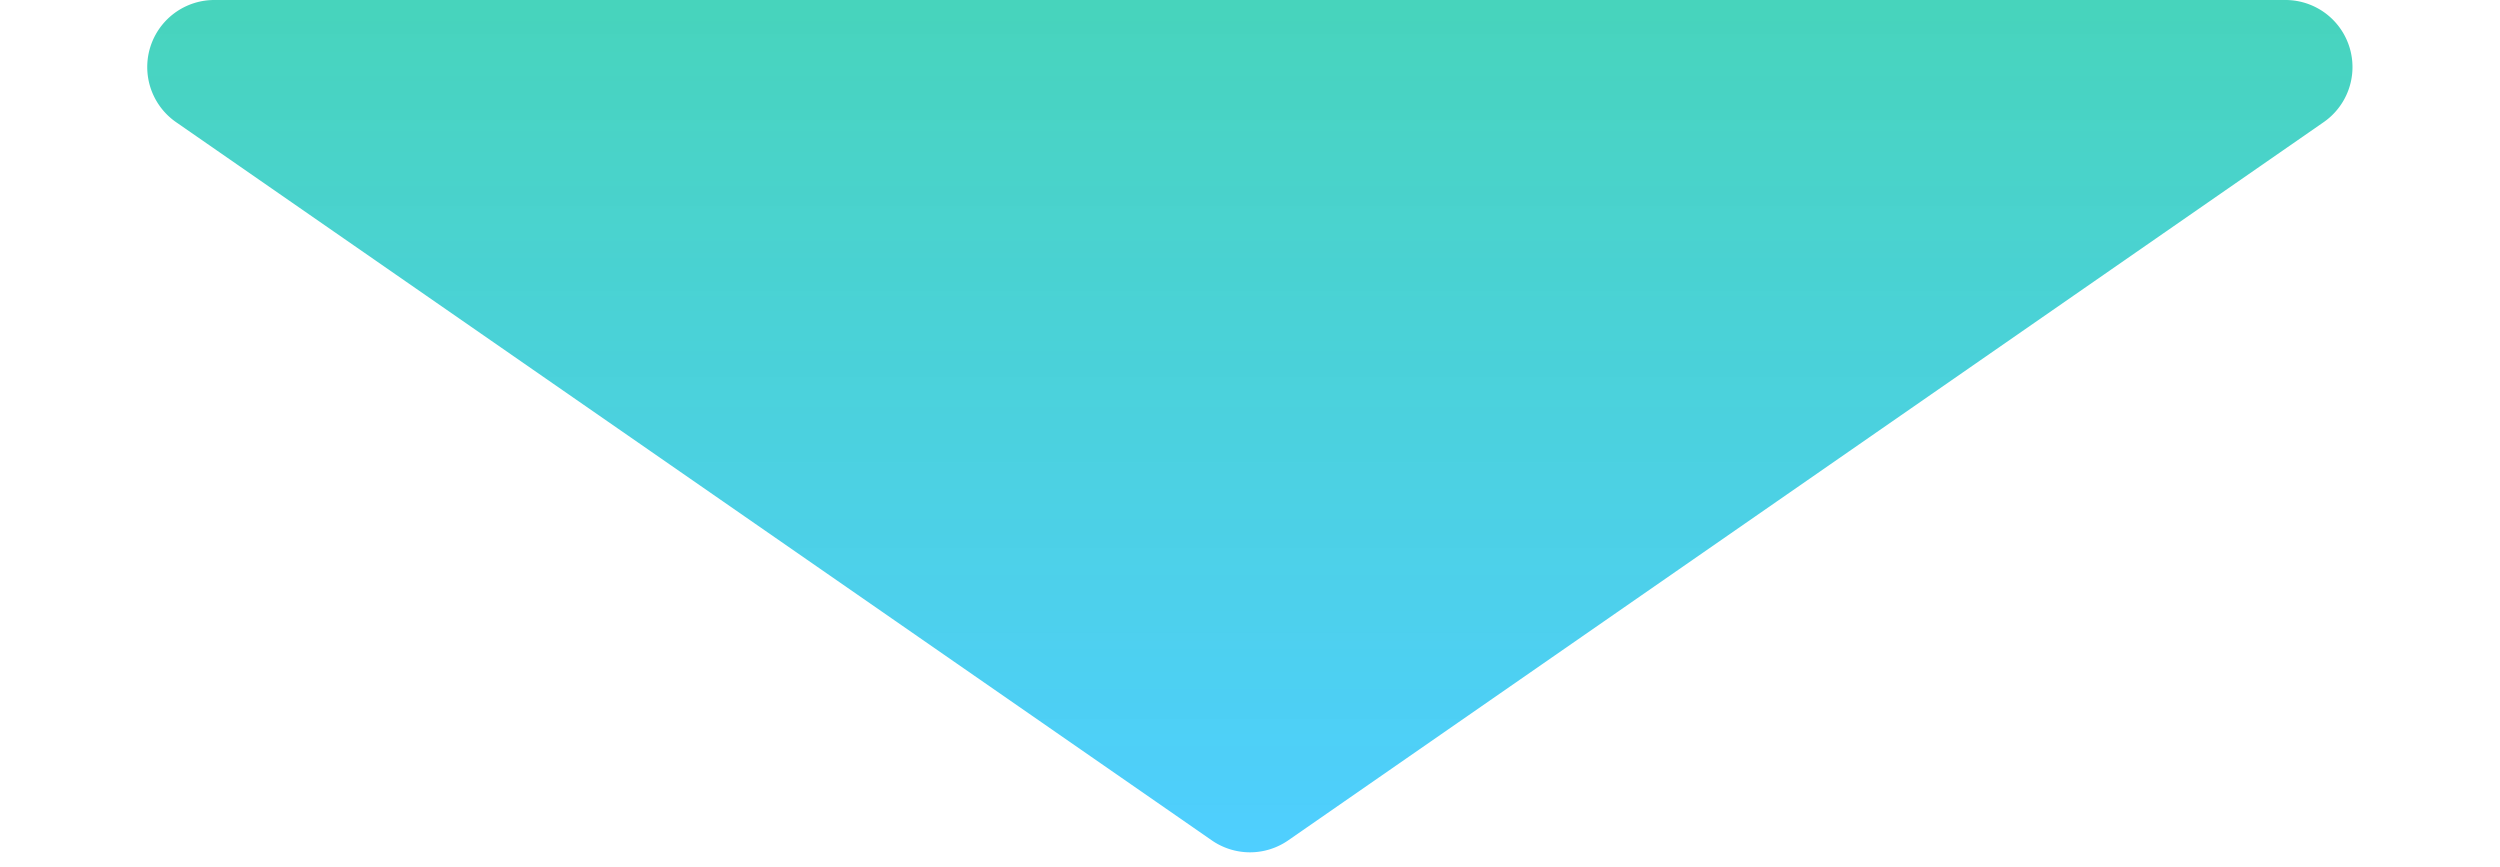
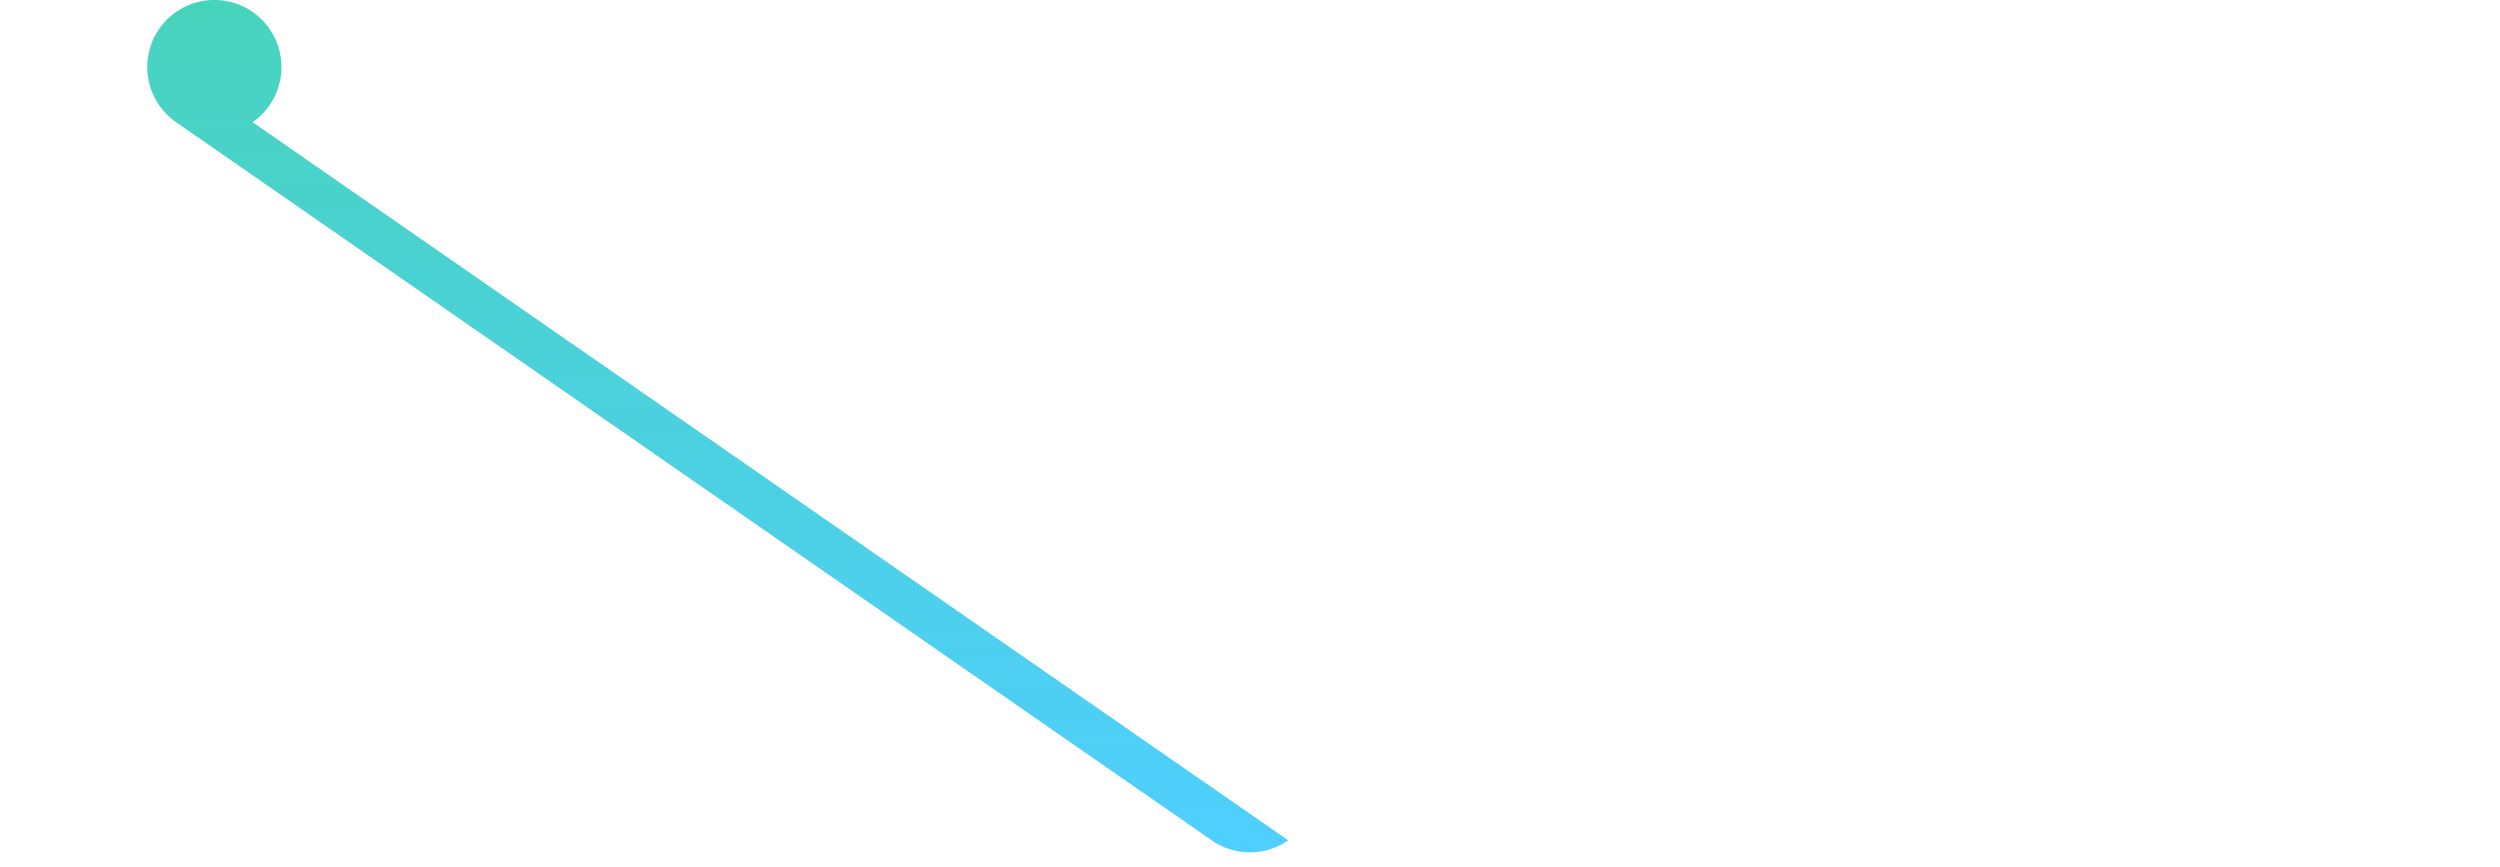
<svg xmlns="http://www.w3.org/2000/svg" width="37.276" height="12.93" viewBox="0 0 37.276 12.93">
  <defs>
    <linearGradient id="sid1" x1="0.5" x2="0.5" y2="1" gradientUnits="objectBoundingBox">
      <stop offset="0" stop-color="#00b9ff" stop-opacity="0.69" />
      <stop offset="1" stop-color="#03c4a3" stop-opacity="0.729" />
    </linearGradient>
  </defs>
-   <path d="M18.068.4a1,1,0,0,1,1.14,0L34.65,11.108a1,1,0,0,1-.57,1.822H3.2a1,1,0,0,1-.57-1.822Z" transform="translate(37.276 12.93) rotate(180)" fill="url(#sid1)" />
+   <path d="M18.068.4a1,1,0,0,1,1.14,0L34.65,11.108a1,1,0,0,1-.57,1.822a1,1,0,0,1-.57-1.822Z" transform="translate(37.276 12.93) rotate(180)" fill="url(#sid1)" />
</svg>